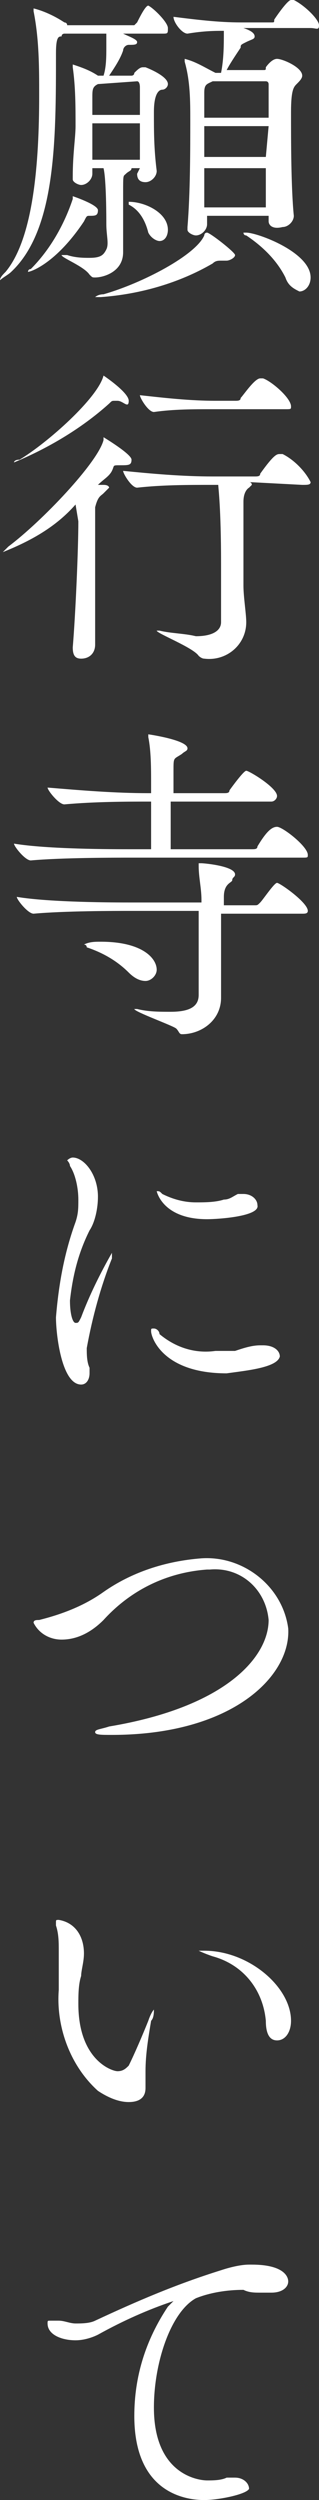
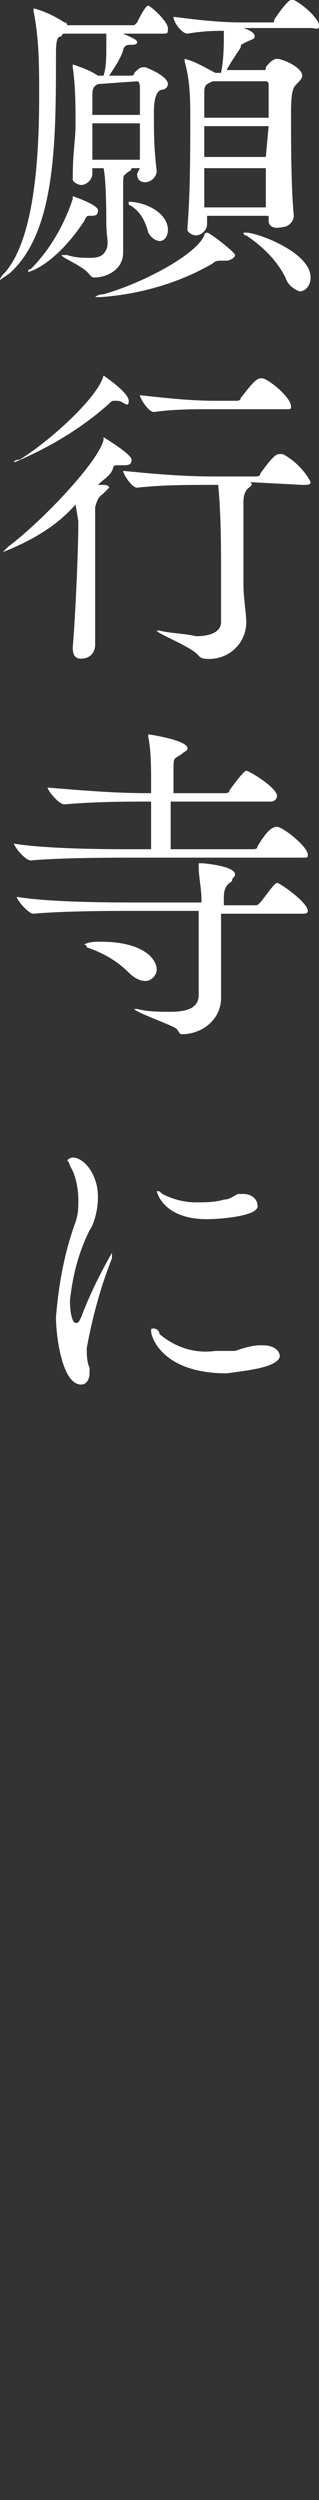
<svg xmlns="http://www.w3.org/2000/svg" version="1.1" id="レイヤー_1" x="0px" y="0px" viewBox="0 0 11.4 89.2" style="enable-background:new 0 0 11.4 89.2;" xml:space="preserve">
  <rect x="0" y="0" width="11.4" height="89.2" fill="#333333" stroke="none" />
  <style type="text/css">
	.st0{fill:#FFFFFF;}
</style>
  <g id="レイヤー_2_00000026155840730105434620000001430493262345254019_">
    <g id="レイヤー_1-2">
      <path class="st0" d="M5,6H4.7l0,0c0,0.1-0.1,0.1-0.2,0.2s-0.1,0-0.1,0.7c0,0.4,0,1.3,0,1.5s0,0.4,0,0.6c0,0.7-0.7,0.9-1,0.9    c-0.1,0-0.1,0-0.2-0.1c-0.2-0.3-1-0.6-1-0.7l0,0h0.2c0.3,0.1,0.6,0.1,0.8,0.1c0.4,0,0.5-0.1,0.6-0.3s0-0.5,0-0.9    c0-0.2,0-1.6-0.1-2H3.3v0.2c0,0.2-0.2,0.4-0.4,0.4c-0.1,0-0.3-0.1-0.3-0.2c0,0,0,0,0-0.1l0,0c0-0.8,0.1-1.4,0.1-1.8    c0-0.7,0-1.4-0.1-2.1c0,0,0-0.1,0-0.1l0,0c0.3,0.1,0.6,0.2,0.9,0.4h0.2c0.1-0.3,0.1-0.7,0.1-1c0-0.1,0-0.2,0-0.3    c0-0.1,0-0.2,0-0.2H2.3c0,0-0.1,0-0.1,0.1C2.1,1.3,2,1.3,2,1.9C2,5,2,8.2,0.4,9.7C0.3,9.8,0.1,9.9,0,10l0,0c0-0.1,0.1-0.2,0.2-0.3    c1-1.2,1.2-3.9,1.2-6.3c0-1,0-2-0.2-3c0,0,0-0.1,0-0.1l0,0c0.4,0.1,0.8,0.3,1.1,0.5c0,0,0.1,0,0.1,0.1h2.4c0,0,0.1-0.1,0.1-0.1    c0.1-0.2,0.3-0.6,0.4-0.6l0,0C5.5,0.3,6,0.8,6,1S6,1.2,5.8,1.2H4.4c0.2,0.1,0.5,0.2,0.5,0.3S4.8,1.6,4.6,1.6    c-0.1,0-0.2,0.1-0.2,0.2C4.3,2.1,4.1,2.4,3.9,2.7h0.8c0,0,0.1,0,0.1-0.1C4.9,2.5,5,2.4,5.1,2.4c0,0,0.1,0,0.1,0    c0,0,0.8,0.3,0.8,0.6c0,0.1-0.1,0.2-0.2,0.2S5.5,3.3,5.5,4s0,1.3,0.1,2.1l0,0c0,0.2-0.2,0.4-0.4,0.4c0,0,0,0,0,0    c-0.2,0-0.3-0.1-0.3-0.3L5,6z M3.2,7.7c-0.1,0-0.1,0-0.2,0.2C2,9.4,1.1,9.7,1,9.7s0,0,0,0s0-0.1,0.1-0.1C1.8,8.9,2.3,8,2.6,7.1V7    c0,0,0.9,0.3,0.9,0.5S3.4,7.7,3.2,7.7z M3.5,3C3.5,3,3.5,3,3.5,3C3.3,3.1,3.3,3.2,3.3,3.5s0,0.4,0,0.6H5c0-0.4,0-0.7,0-1    c0,0,0-0.2-0.1-0.2L3.5,3z M3.3,4.4v1.3H5c0-0.5,0-0.9,0-1.3H3.3z M8.1,9.3H7.9c-0.1,0-0.2,0-0.3,0.1c-1.2,0.7-2.6,1.1-4,1.2    c-0.1,0-0.2,0-0.2,0s0.1-0.1,0.3-0.1C5.1,10.1,7,9.1,7.3,8.4c0,0,0-0.1,0.1-0.1s1,0.7,1,0.8S8.2,9.3,8.1,9.3z M5.3,8.3    C5.2,7.9,5,7.5,4.6,7.3L4.6,7.2l0,0c0.6,0,1.4,0.4,1.4,1c0,0.2-0.1,0.4-0.3,0.4c0,0,0,0,0,0C5.6,8.6,5.4,8.5,5.3,8.3L5.3,8.3z     M9.6,7.7H7.4V8c0,0.2-0.2,0.4-0.4,0.4c-0.1,0-0.3-0.1-0.3-0.2c0,0,0-0.1,0-0.1l0,0c0.1-1.2,0.1-2.8,0.1-3.8c0-0.7,0-1.4-0.2-2.1    c0,0,0,0,0-0.1s0,0,0,0c0.4,0.1,0.7,0.3,1.1,0.5h0.2c0.1-0.5,0.1-1,0.1-1.5c-0.3,0-0.7,0-1.3,0.1l0,0c-0.2,0-0.5-0.4-0.5-0.6    C7,0.7,7.8,0.8,8.6,0.8h1.1c0.1,0,0.1,0,0.1-0.1C10,0.4,10.3,0,10.4,0h0.1c0.4,0.2,0.9,0.7,0.9,0.9S11.3,1,11.1,1H8.7    C9,1.1,9.1,1.2,9.1,1.3S9,1.4,8.8,1.5S8.6,1.6,8.6,1.7C8.4,2,8.2,2.3,8.1,2.5h1.3c0.1,0,0.1,0,0.1-0.1c0,0,0.2-0.3,0.4-0.3    s0.9,0.3,0.9,0.6c0,0.1-0.1,0.2-0.2,0.3s-0.2,0.2-0.2,1c0,1,0,2.7,0.1,3.7l0,0c0,0.2-0.2,0.4-0.4,0.4C9.7,8.2,9.6,8,9.6,7.9    c0,0,0,0,0,0L9.6,7.7z M7.6,2.9L7.6,2.9C7.4,3,7.3,3,7.3,3.3s0,0.5,0,0.9h2.3c0-0.5,0-0.9,0-1.2c0,0,0-0.1-0.1-0.1L7.6,2.9z     M9.6,4.5H7.3v1.1h2.2L9.6,4.5z M7.3,6c0,0.5,0,1,0,1.4h2.2c0-0.4,0-0.9,0-1.4H7.3z M10.2,9.9C9.9,9.3,9.4,8.8,8.8,8.4    c-0.1,0-0.1-0.1-0.1-0.1s0,0,0.1,0c0.4,0,2.3,0.7,2.3,1.6c0,0.3-0.2,0.5-0.4,0.5C10.5,10.3,10.3,10.2,10.2,9.9L10.2,9.9z" />
      <path class="st0" d="M2.7,18c-0.7,0.8-1.6,1.3-2.6,1.7l0,0c0,0,0.1-0.1,0.2-0.2c1.2-0.9,3.2-3,3.4-3.8c0-0.1,0-0.1,0-0.1    s1,0.6,1,0.8s-0.1,0.2-0.4,0.2s-0.2,0-0.3,0.2c-0.1,0.2-0.3,0.3-0.5,0.5h0.2c0.2,0,0.2,0.1,0.2,0.1s-0.1,0.1-0.2,0.2    s-0.2,0.1-0.3,0.5c0,0.7,0,1.6,0,2.6s0,1.7,0,2.3c0,0.3-0.2,0.5-0.5,0.5c0,0,0,0,0,0c-0.2,0-0.3-0.1-0.3-0.4v0    c0.1-1.2,0.2-3.5,0.2-4.5L2.7,18z M4.2,14.3H4.1c-0.1,0-0.1,0-0.2,0.1c-1,0.9-2.2,1.6-3.4,2.1l0,0c0,0,0-0.1,0.2-0.1    c1-0.6,2.8-2.2,3-3l0,0c0,0,0.9,0.6,0.9,0.9S4.4,14.3,4.2,14.3L4.2,14.3z M8.9,17.2c0.1,0,0.1,0.1,0.1,0.1s-0.1,0.1-0.1,0.1    s-0.2,0.1-0.2,0.5s0,1,0,1.4s0,1.2,0,1.6s0.1,1,0.1,1.3c0,0.8-0.7,1.4-1.5,1.3c0,0,0,0,0,0c-0.1,0-0.2-0.1-0.2-0.1    c-0.2-0.3-1.5-0.8-1.5-0.9l0,0h0.1c0.4,0.1,0.9,0.1,1.3,0.2c0.6,0,0.9-0.2,0.9-0.5s0-1.2,0-2.1c0-2-0.1-2.7-0.1-2.8H7.6    c-0.9,0-1.8,0-2.7,0.1l0,0c-0.2,0-0.5-0.5-0.5-0.6C5.4,16.9,6.5,17,7.6,17h1.5c0.1,0,0.2,0,0.2-0.1c0.5-0.7,0.6-0.7,0.7-0.7h0.1    c0.4,0.2,0.8,0.6,1,1c0,0.1-0.1,0.1-0.3,0.1L8.9,17.2z M7.6,14.6c-0.7,0-1.4,0-2.1,0.1l0,0c-0.2,0-0.5-0.5-0.5-0.6    c0.9,0.1,1.8,0.2,2.7,0.2h0.7c0.1,0,0.2,0,0.2-0.1c0.1-0.1,0.5-0.7,0.7-0.7h0.1c0.3,0.1,1,0.7,1,1c0,0.1,0,0.1-0.2,0.1L7.6,14.6z" />
      <path class="st0" d="M4.7,30.6c-0.6,0-2.5,0-3.6,0.1l0,0c-0.2,0-0.6-0.5-0.6-0.6c1.2,0.2,3.5,0.2,4.2,0.2h0.7c0-0.4,0-1.2,0-1.7    H5.3c-0.7,0-1.9,0-3,0.1l0,0c-0.2,0-0.6-0.5-0.6-0.6c1.2,0.1,2.4,0.2,3.6,0.2h0.1V28c0-0.6,0-1.2-0.1-1.7c0,0,0-0.1,0-0.1l0,0    c0,0,1.4,0.2,1.4,0.5c0,0.1-0.1,0.1-0.2,0.2c-0.3,0.2-0.3,0.1-0.3,0.6c0,0.1,0,0.5,0,0.8H8c0.1,0,0.2,0,0.2-0.1    c0,0,0.5-0.7,0.6-0.7s1.1,0.6,1.1,0.9c0,0.1-0.1,0.2-0.2,0.2H6.1c0,0.6,0,1.3,0,1.7H9c0.1,0,0.2,0,0.2-0.1    c0.3-0.5,0.5-0.7,0.7-0.7s1.1,0.7,1.1,1c0,0.1,0,0.1-0.2,0.1L4.7,30.6z M7.9,32.6c0,0.8,0,1.9,0,2.2c0,0.2,0,0.6,0,0.8    c0,0.8-0.7,1.3-1.4,1.3c-0.1,0-0.1-0.1-0.2-0.2S4.8,36.1,4.8,36s0,0,0,0c0,0,0.1,0,0.1,0c0.4,0.1,0.8,0.1,1.2,0.1    c0.7,0,1-0.2,1-0.6c0-0.2,0-0.6,0-1.1c0-0.6,0-1.4,0-1.9H4.7c-0.6,0-2.4,0-3.5,0.1l0,0c-0.2,0-0.6-0.5-0.6-0.6    c1.2,0.2,3.5,0.2,4.1,0.2h2.5v-0.1c0-0.4-0.1-0.8-0.1-1.2c0,0,0,0,0-0.1c0,0,0,0,0.1,0s1.2,0.1,1.2,0.4c0,0.1-0.1,0.1-0.1,0.2    s-0.3,0.1-0.3,0.6v0.3h1.1c0.1,0,0.1,0,0.2-0.1c0.1-0.1,0.5-0.7,0.6-0.7s1.1,0.7,1.1,1c0,0.1-0.1,0.1-0.2,0.1L7.9,32.6z M3.6,33.6    c1.5,0,2,0.6,2,1c0,0.2-0.2,0.4-0.4,0.4c0,0,0,0,0,0c-0.2,0-0.4-0.1-0.6-0.3c-0.4-0.4-0.9-0.7-1.5-0.9C3.1,33.7,3,33.7,3,33.7    C3.2,33.6,3.4,33.6,3.6,33.6z" />
      <path class="st0" d="M2,47c0.1-1.2,0.3-2.3,0.7-3.4c0.1-0.3,0.1-0.5,0.1-0.8c0-0.4-0.1-0.9-0.3-1.2c0-0.1-0.1-0.2-0.1-0.2    s0.1-0.1,0.2-0.1c0.4,0,0.9,0.6,0.9,1.4c0,0.4-0.1,0.9-0.3,1.2c-0.4,0.8-0.6,1.6-0.7,2.5c0,0.5,0.1,0.8,0.2,0.8s0.1,0,0.2-0.2    c0.3-0.8,0.7-1.6,1.1-2.3l0,0c0,0.1,0,0.2,0,0.2c-0.4,1-0.7,2.1-0.9,3.2c0,0.2,0,0.5,0.1,0.7c0,0.1,0,0.1,0,0.2    c0,0.2-0.1,0.4-0.3,0.4C2.2,49.4,2,47.6,2,47z M8.1,49c-2.3,0-2.7-1.3-2.7-1.5c0-0.1,0-0.1,0.1-0.1s0.2,0.1,0.2,0.2    c0.6,0.5,1.3,0.7,2,0.6c0.2,0,0.4,0,0.7,0C8.7,48.1,9,48,9.3,48h0.1c0.4,0,0.6,0.2,0.6,0.4C9.9,48.8,8.8,48.9,8.1,49L8.1,49z     M7.4,43.5c-1.6,0-1.8-1-1.8-1s0,0,0,0c0.1,0,0.1,0,0.2,0.1c0.4,0.2,0.8,0.3,1.2,0.3c0.3,0,0.7,0,1-0.1c0.2,0,0.3-0.1,0.5-0.2    c0.1,0,0.2,0,0.2,0c0.3,0,0.5,0.2,0.5,0.4C9.3,43.4,7.8,43.5,7.4,43.5L7.4,43.5z" />
-       <path class="st0" d="M4,61.9c-0.4,0-0.6,0-0.6-0.1s0.2-0.1,0.5-0.2c4.2-0.7,5.7-2.5,5.7-3.8c-0.1-1.1-1-1.9-2.1-1.8    c0,0-0.1,0-0.1,0c-1.4,0.1-2.7,0.7-3.7,1.8c-0.4,0.4-0.9,0.7-1.5,0.7c-0.4,0-0.8-0.2-1-0.6c0-0.1,0.1-0.1,0.2-0.1    c0.8-0.2,1.6-0.5,2.3-1c1-0.7,2.2-1.1,3.5-1.2c1.5-0.1,2.9,1,3.1,2.5C10.4,59.8,8.3,61.9,4,61.9z" />
-       <path class="st0" d="M3,69.7c0,0.3-0.1,0.6-0.1,0.8c-0.1,0.3-0.1,0.7-0.1,1c0,2,1.2,2.4,1.4,2.4c0.2,0,0.3-0.1,0.4-0.2    c0.2-0.4,0.5-1.1,0.7-1.6c0.1-0.3,0.2-0.4,0.2-0.4s0,0,0,0c0,0.1,0,0.3-0.1,0.4c-0.1,0.6-0.2,1.2-0.2,1.8c0,0.2,0,0.3,0,0.5v0.1    c0,0.4-0.3,0.5-0.6,0.5c-0.4,0-0.8-0.2-1.1-0.4c-1-0.9-1.5-2.3-1.4-3.6c0-0.2,0-0.5,0-0.8s0-0.4,0-0.6c0-0.3,0-0.6-0.1-0.9    c0,0,0-0.1,0-0.1c0-0.1,0-0.1,0.1-0.1C2.7,68.6,3,69.1,3,69.7z M9.5,72.1c-0.1-1.1-0.8-2-1.9-2.3c-0.3-0.1-0.5-0.2-0.5-0.2    s0.1,0,0.2,0c1.6,0,3.1,1.3,3.1,2.5c0,0.4-0.2,0.7-0.5,0.7S9.5,72.5,9.5,72.1L9.5,72.1z" />
-       <path class="st0" d="M7.3,89.2c-0.6,0-2.5-0.2-2.5-3c0-1.4,0.4-2.7,1.2-3.9c0.1-0.1,0.2-0.2,0.2-0.2s0,0,0,0    c-0.9,0.3-1.8,0.7-2.7,1.2c-0.2,0.1-0.5,0.2-0.8,0.2c-0.5,0-1-0.2-1-0.6c0-0.1,0-0.1,0.1-0.1s0.2,0,0.3,0c0.2,0,0.4,0.1,0.6,0.1    c0.2,0,0.5,0,0.7-0.1c1.5-0.7,2.9-1.3,4.5-1.8c0.3-0.1,0.7-0.2,1-0.2h0.1c1.1,0,1.3,0.4,1.3,0.6s-0.2,0.4-0.6,0.4H9.3    c-0.2,0-0.4,0-0.6-0.1c-0.6,0-1.2,0.1-1.7,0.3c-0.9,0.5-1.5,2.3-1.5,3.9c0,2.4,1.6,2.6,1.9,2.6c0.2,0,0.5,0,0.7-0.1    c0.1,0,0.2,0,0.3,0c0.3,0,0.5,0.2,0.5,0.4C8.8,89,7.8,89.2,7.3,89.2z" />
    </g>
  </g>
</svg>